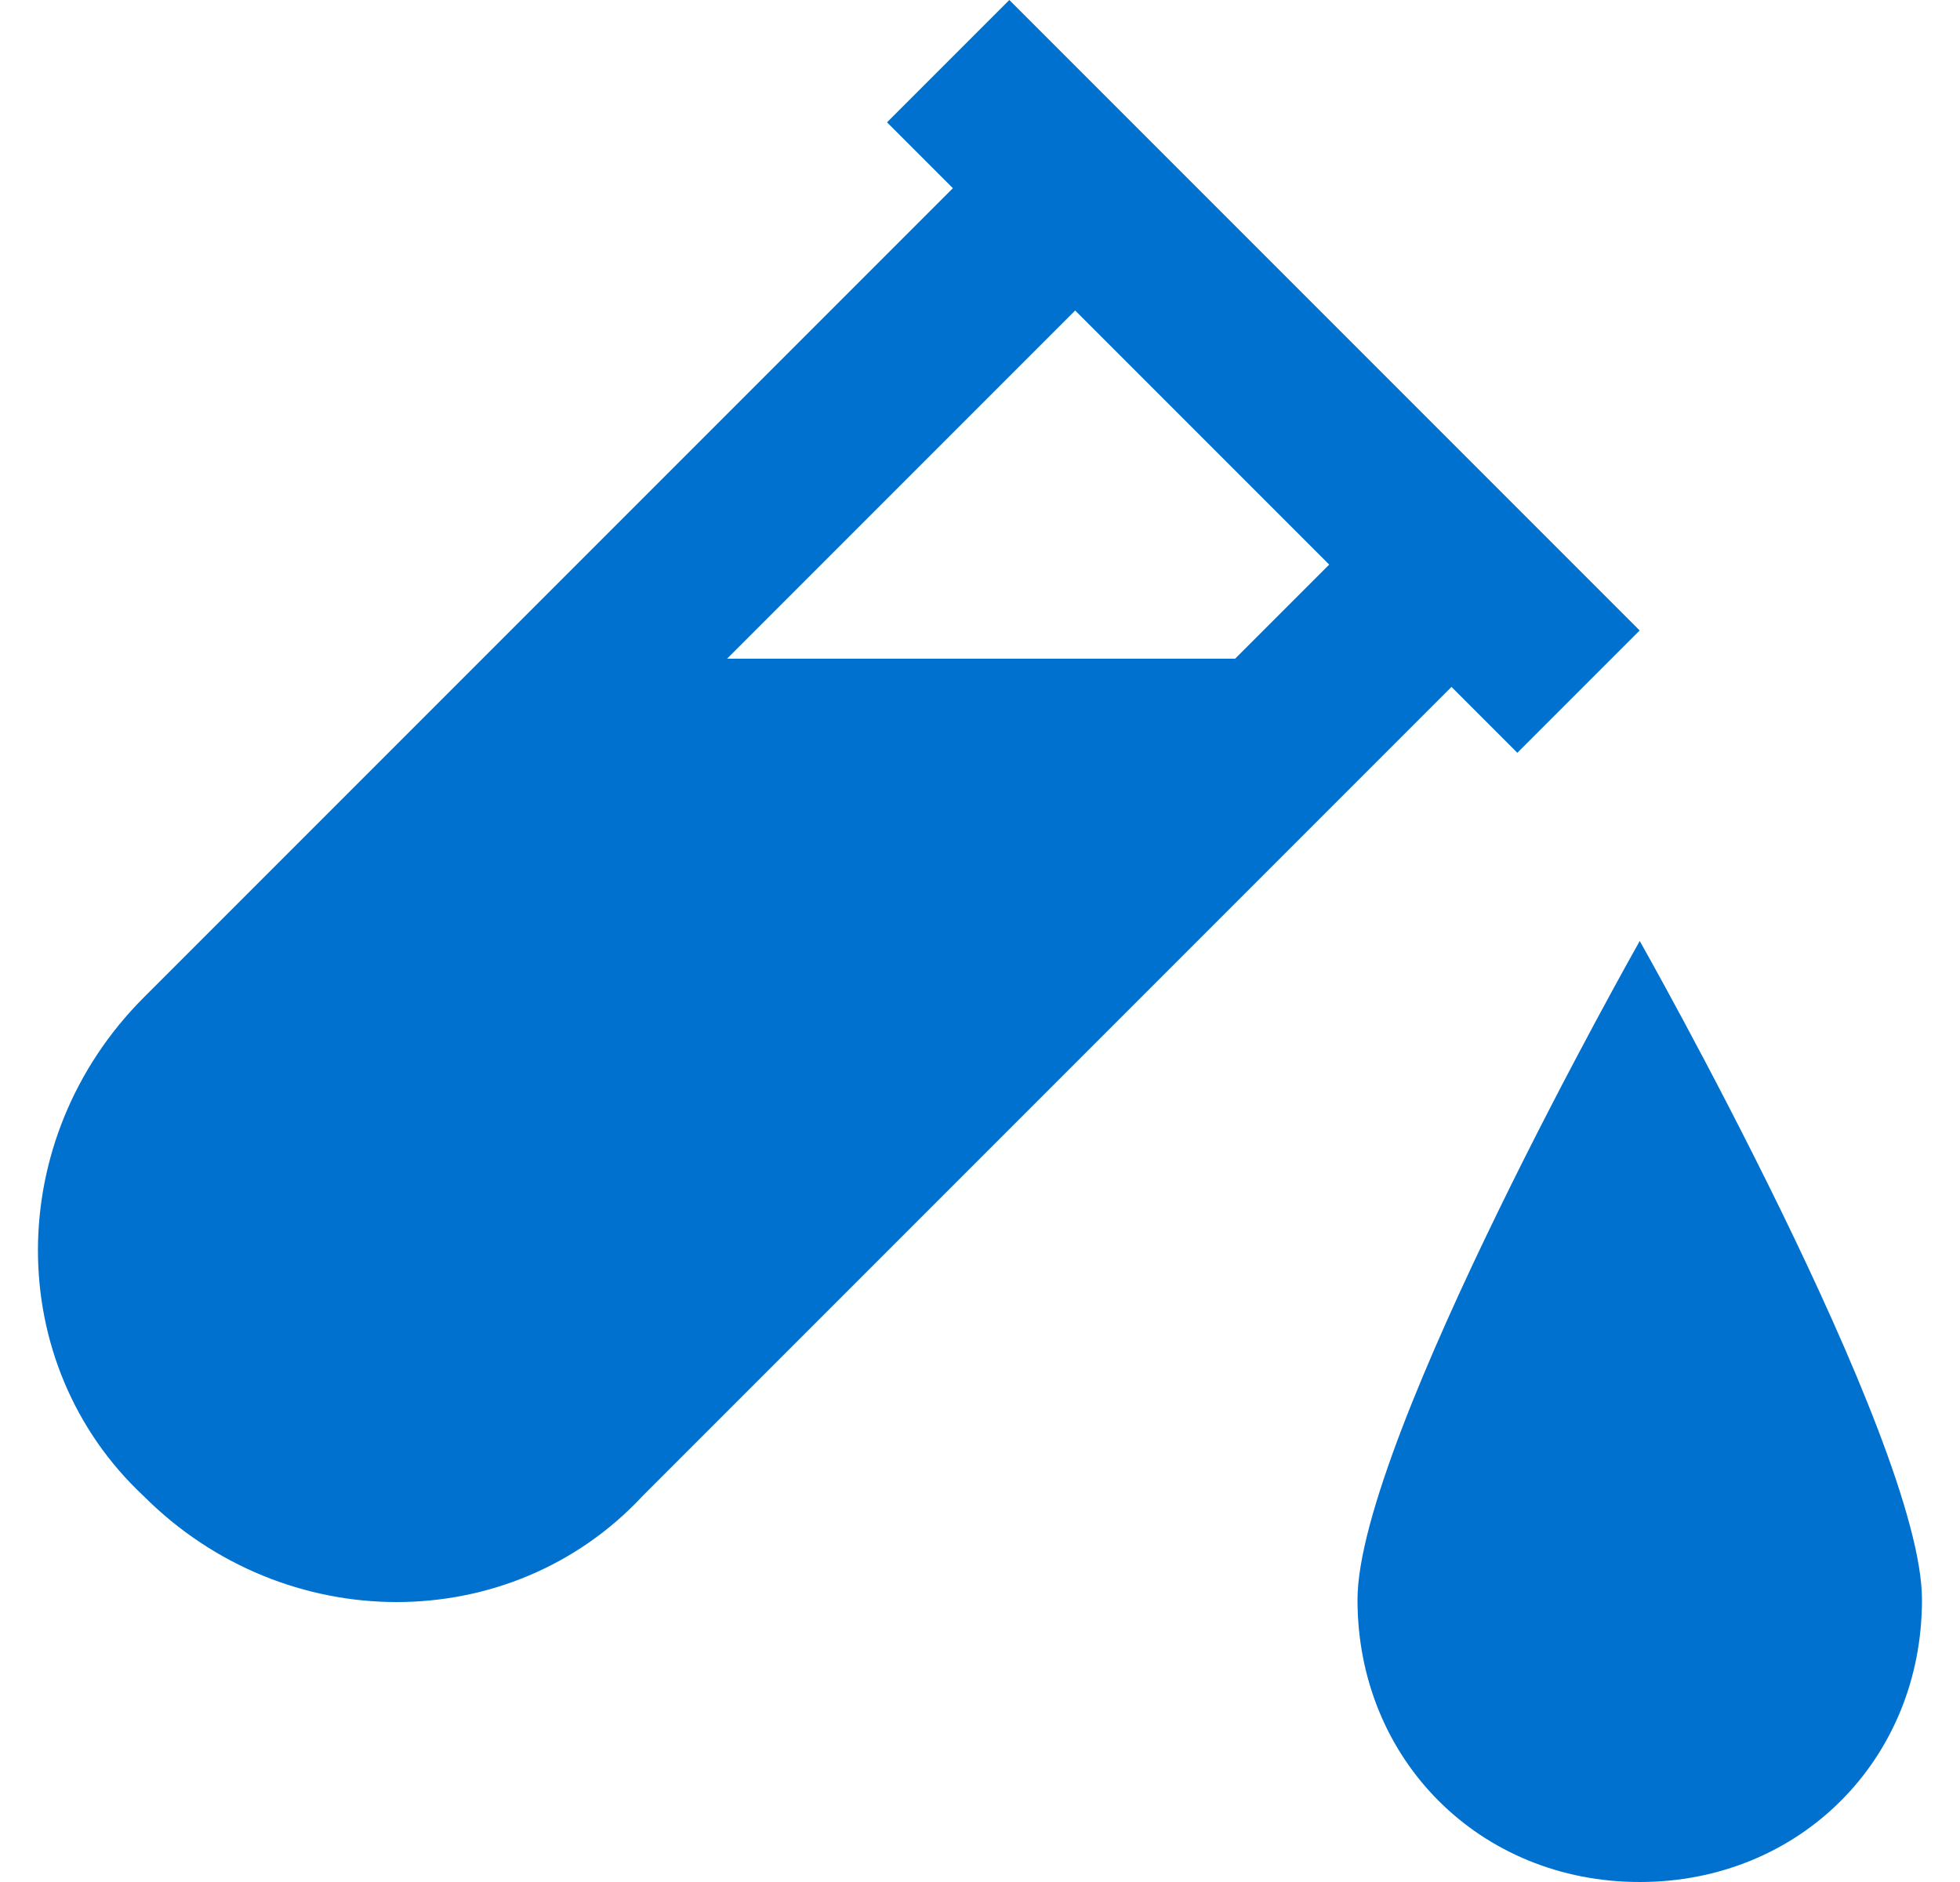
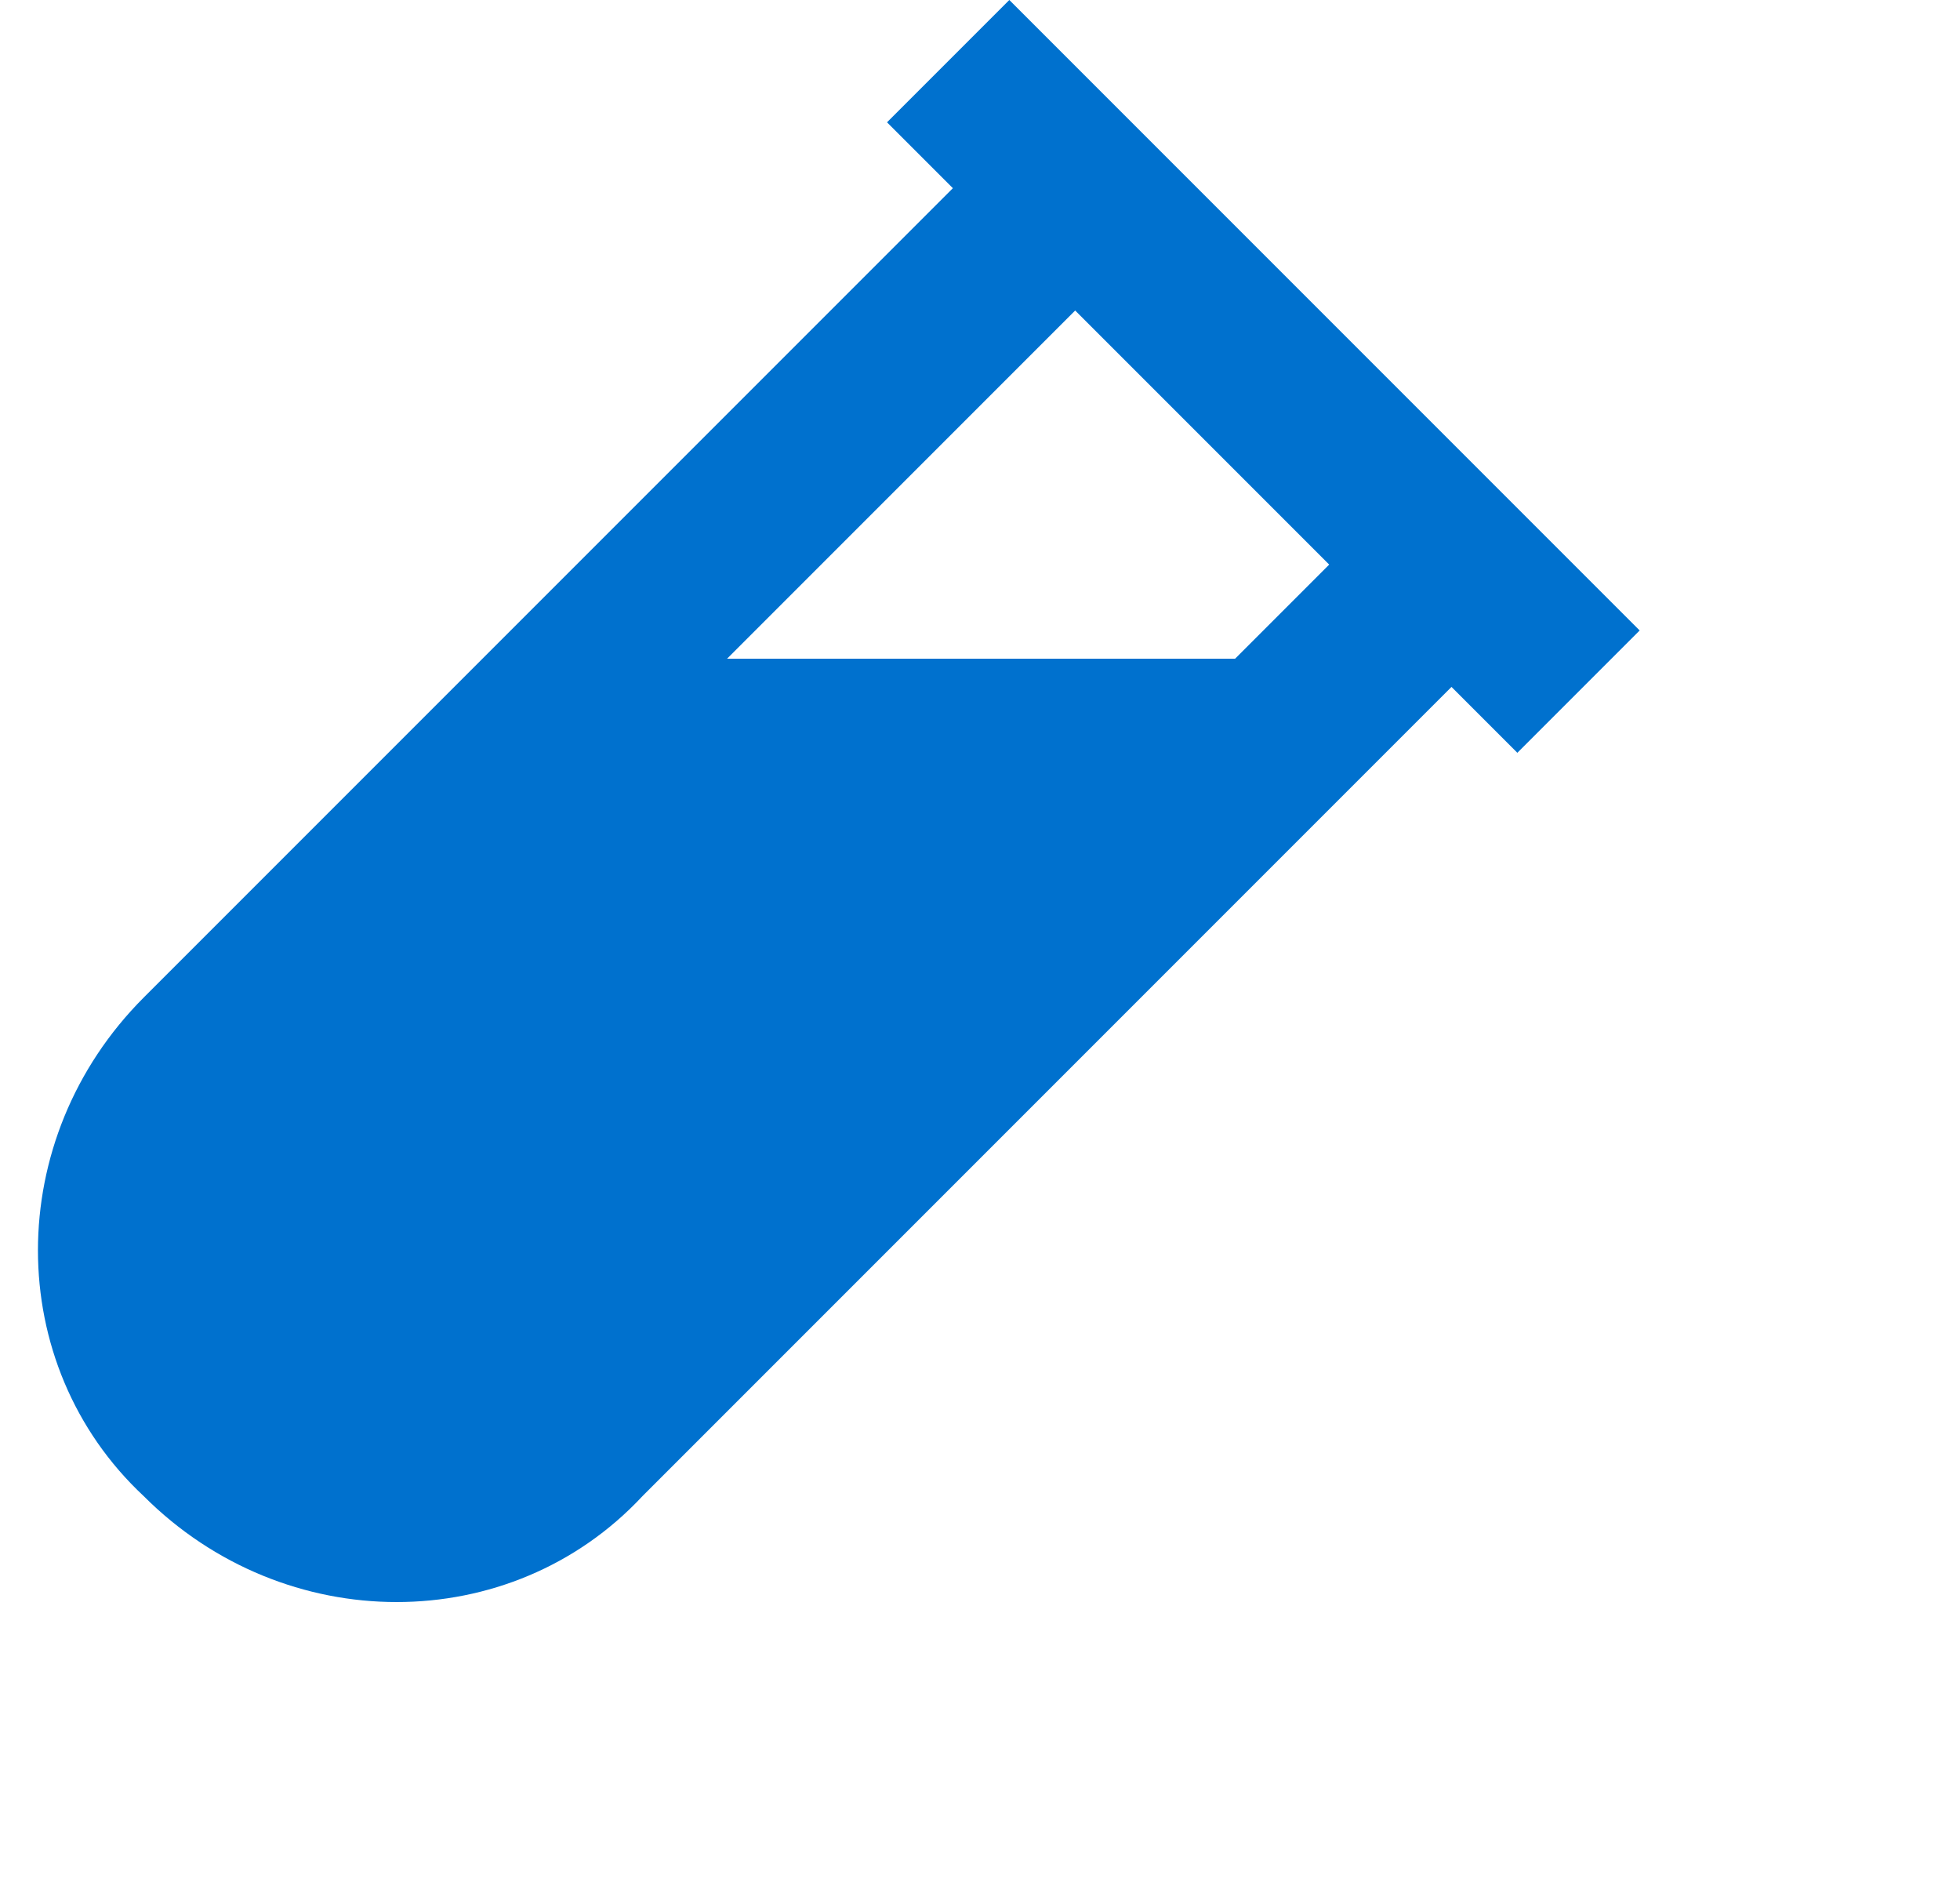
<svg xmlns="http://www.w3.org/2000/svg" width="25" height="24" viewBox="0 0 25 24" fill="none">
-   <path d="M20.915 12C20.915 12 17.315 18.36 17.315 20.4C17.315 22.44 18.875 24 20.915 24C22.955 24 24.515 22.44 24.515 20.4C24.515 18.36 20.915 12 20.915 12Z" fill="#0071CE" />
  <path d="M19.354 9.6L20.914 8.04L12.874 0L11.314 1.56L12.154 2.4L1.834 12.72C0.034 14.52 0.034 17.4 1.834 19.08C3.634 20.88 6.514 20.88 8.194 19.08L18.514 8.76L19.354 9.6ZM15.754 8.4H9.274L13.714 3.96L16.954 7.2L15.754 8.4Z" fill="#0071CE" />
</svg>